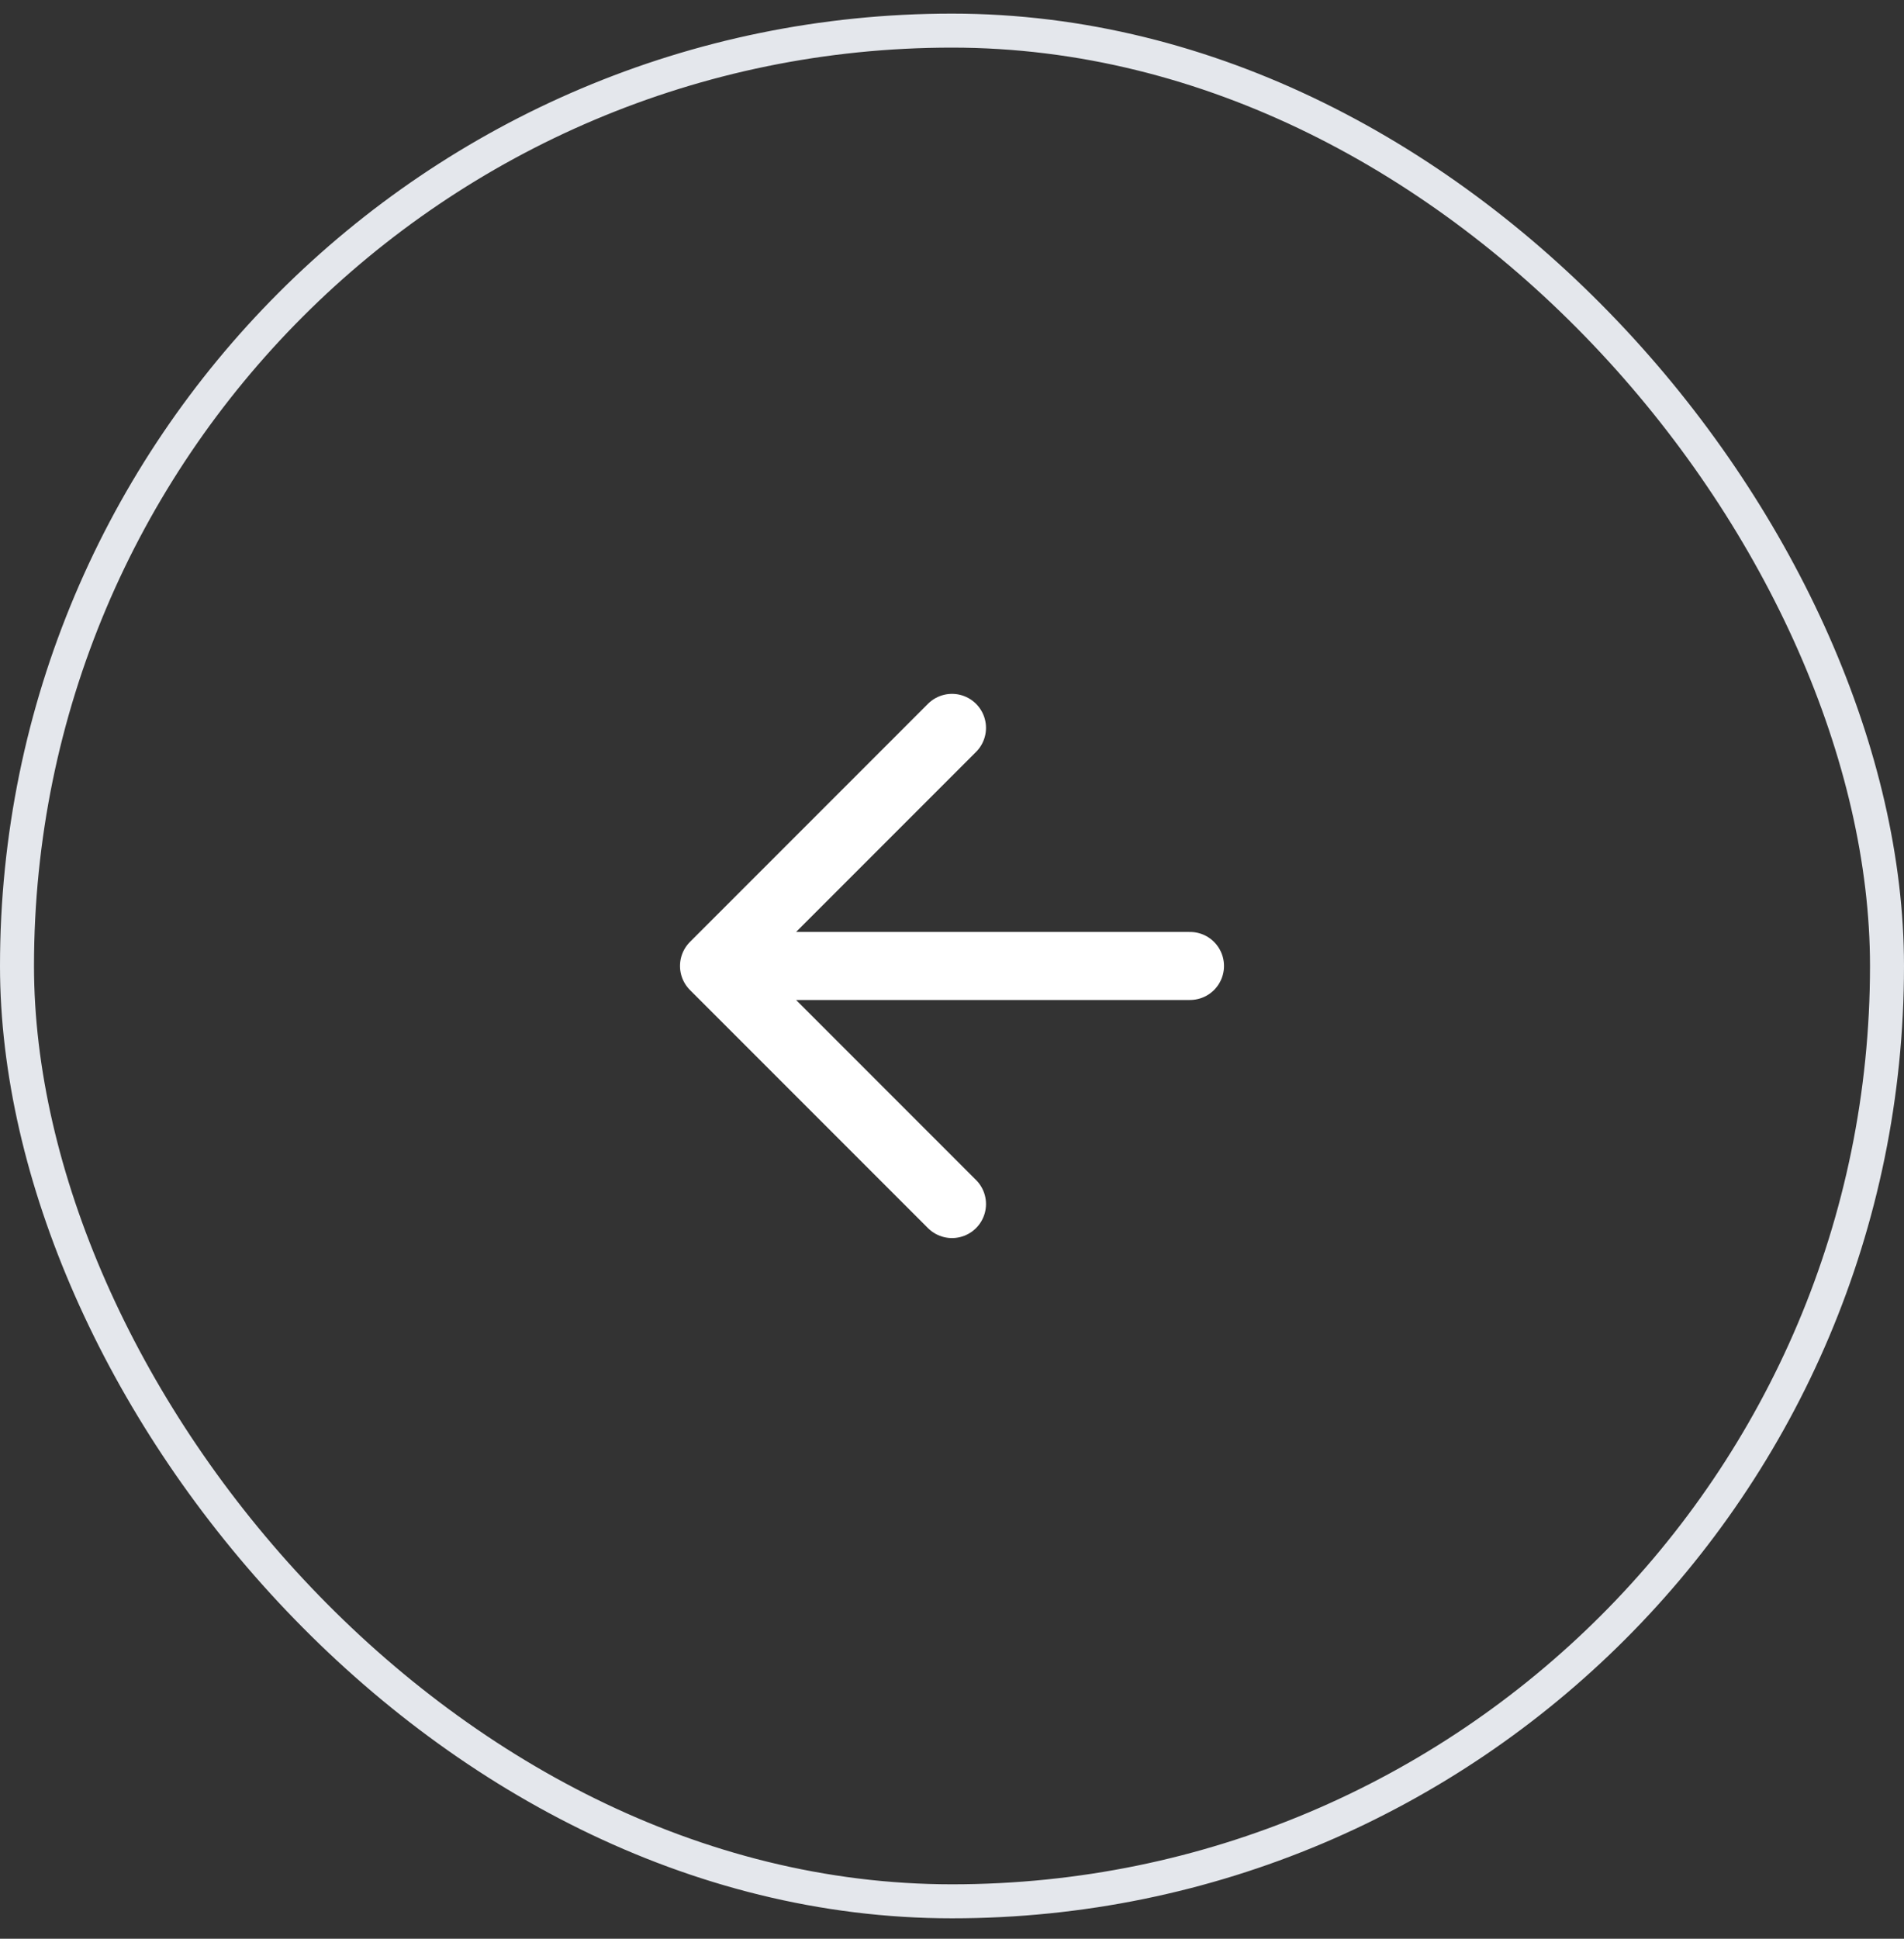
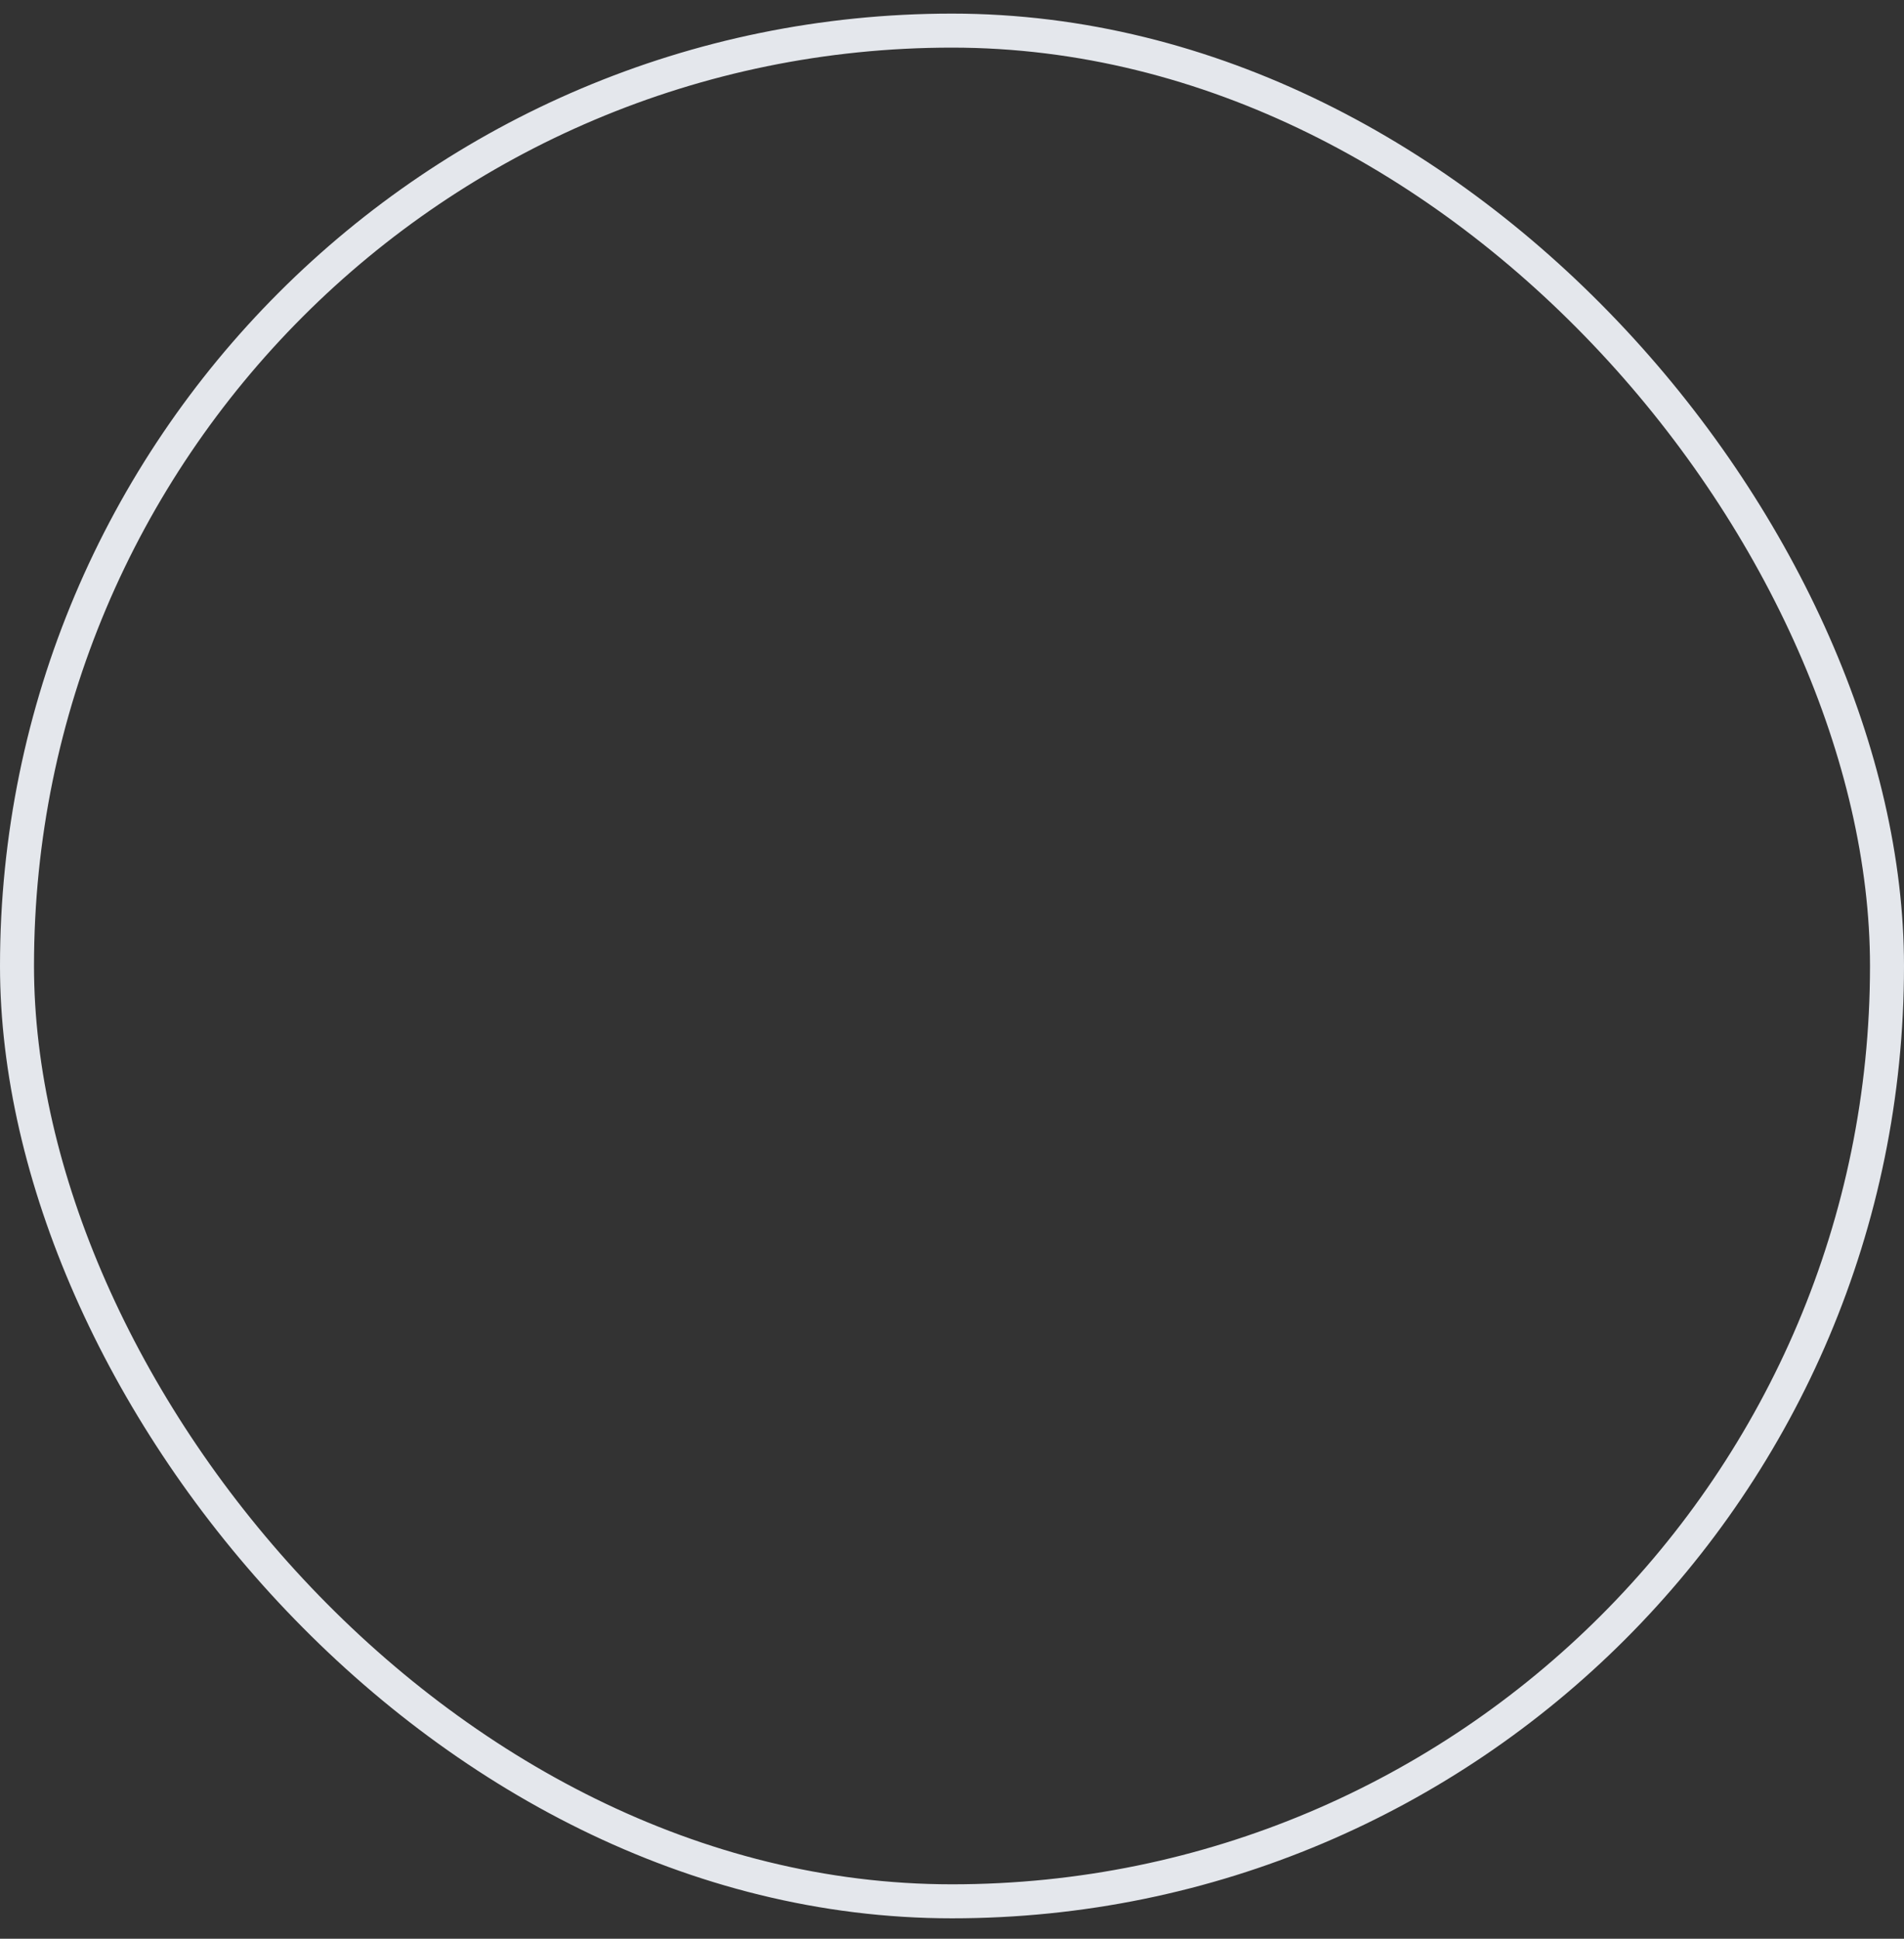
<svg xmlns="http://www.w3.org/2000/svg" width="56" height="57" viewBox="0 0 56 57" fill="none">
  <rect x="0" y="0" width="56" height="57" fill="#333333" stroke="none" />
  <rect x="0.5" y="0.9" width="55" height="55" rx="27.5" stroke="#E4E7EC" />
-   <path d="M35 28.4H21M21 28.4L28 35.4M21 28.4L28 21.4" stroke="white" stroke-width="2" stroke-linecap="round" stroke-linejoin="round" />
</svg>